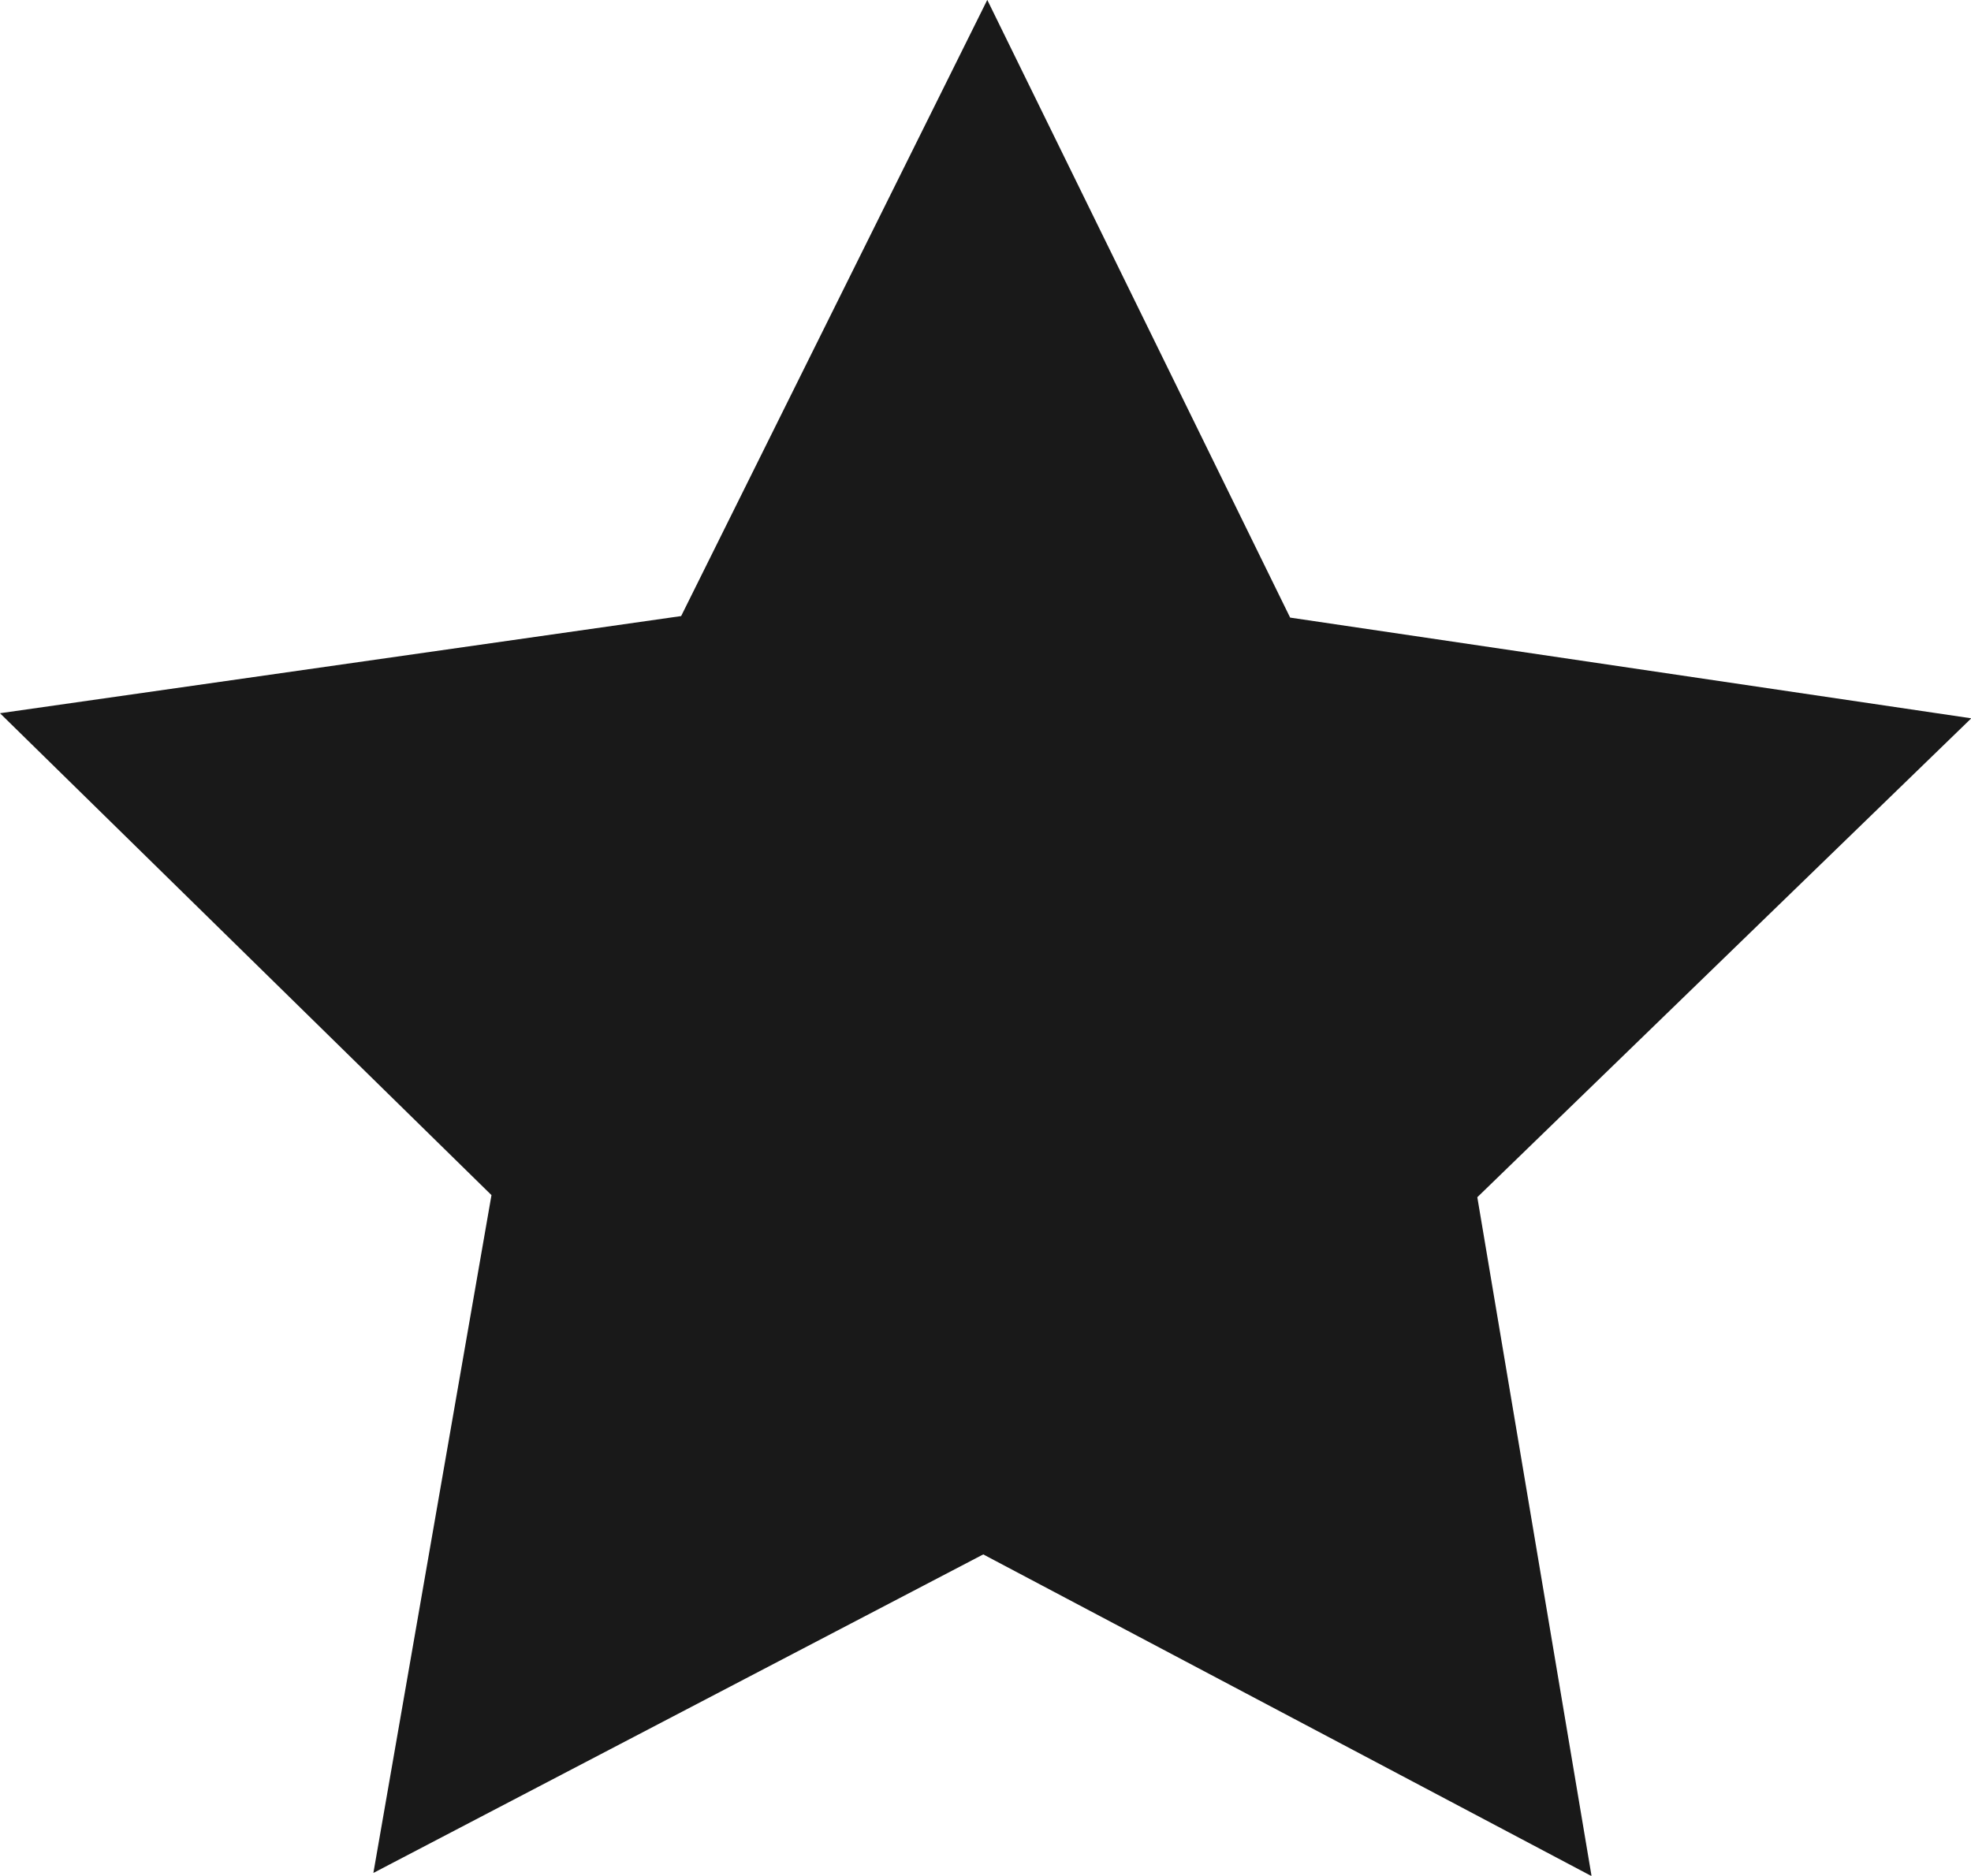
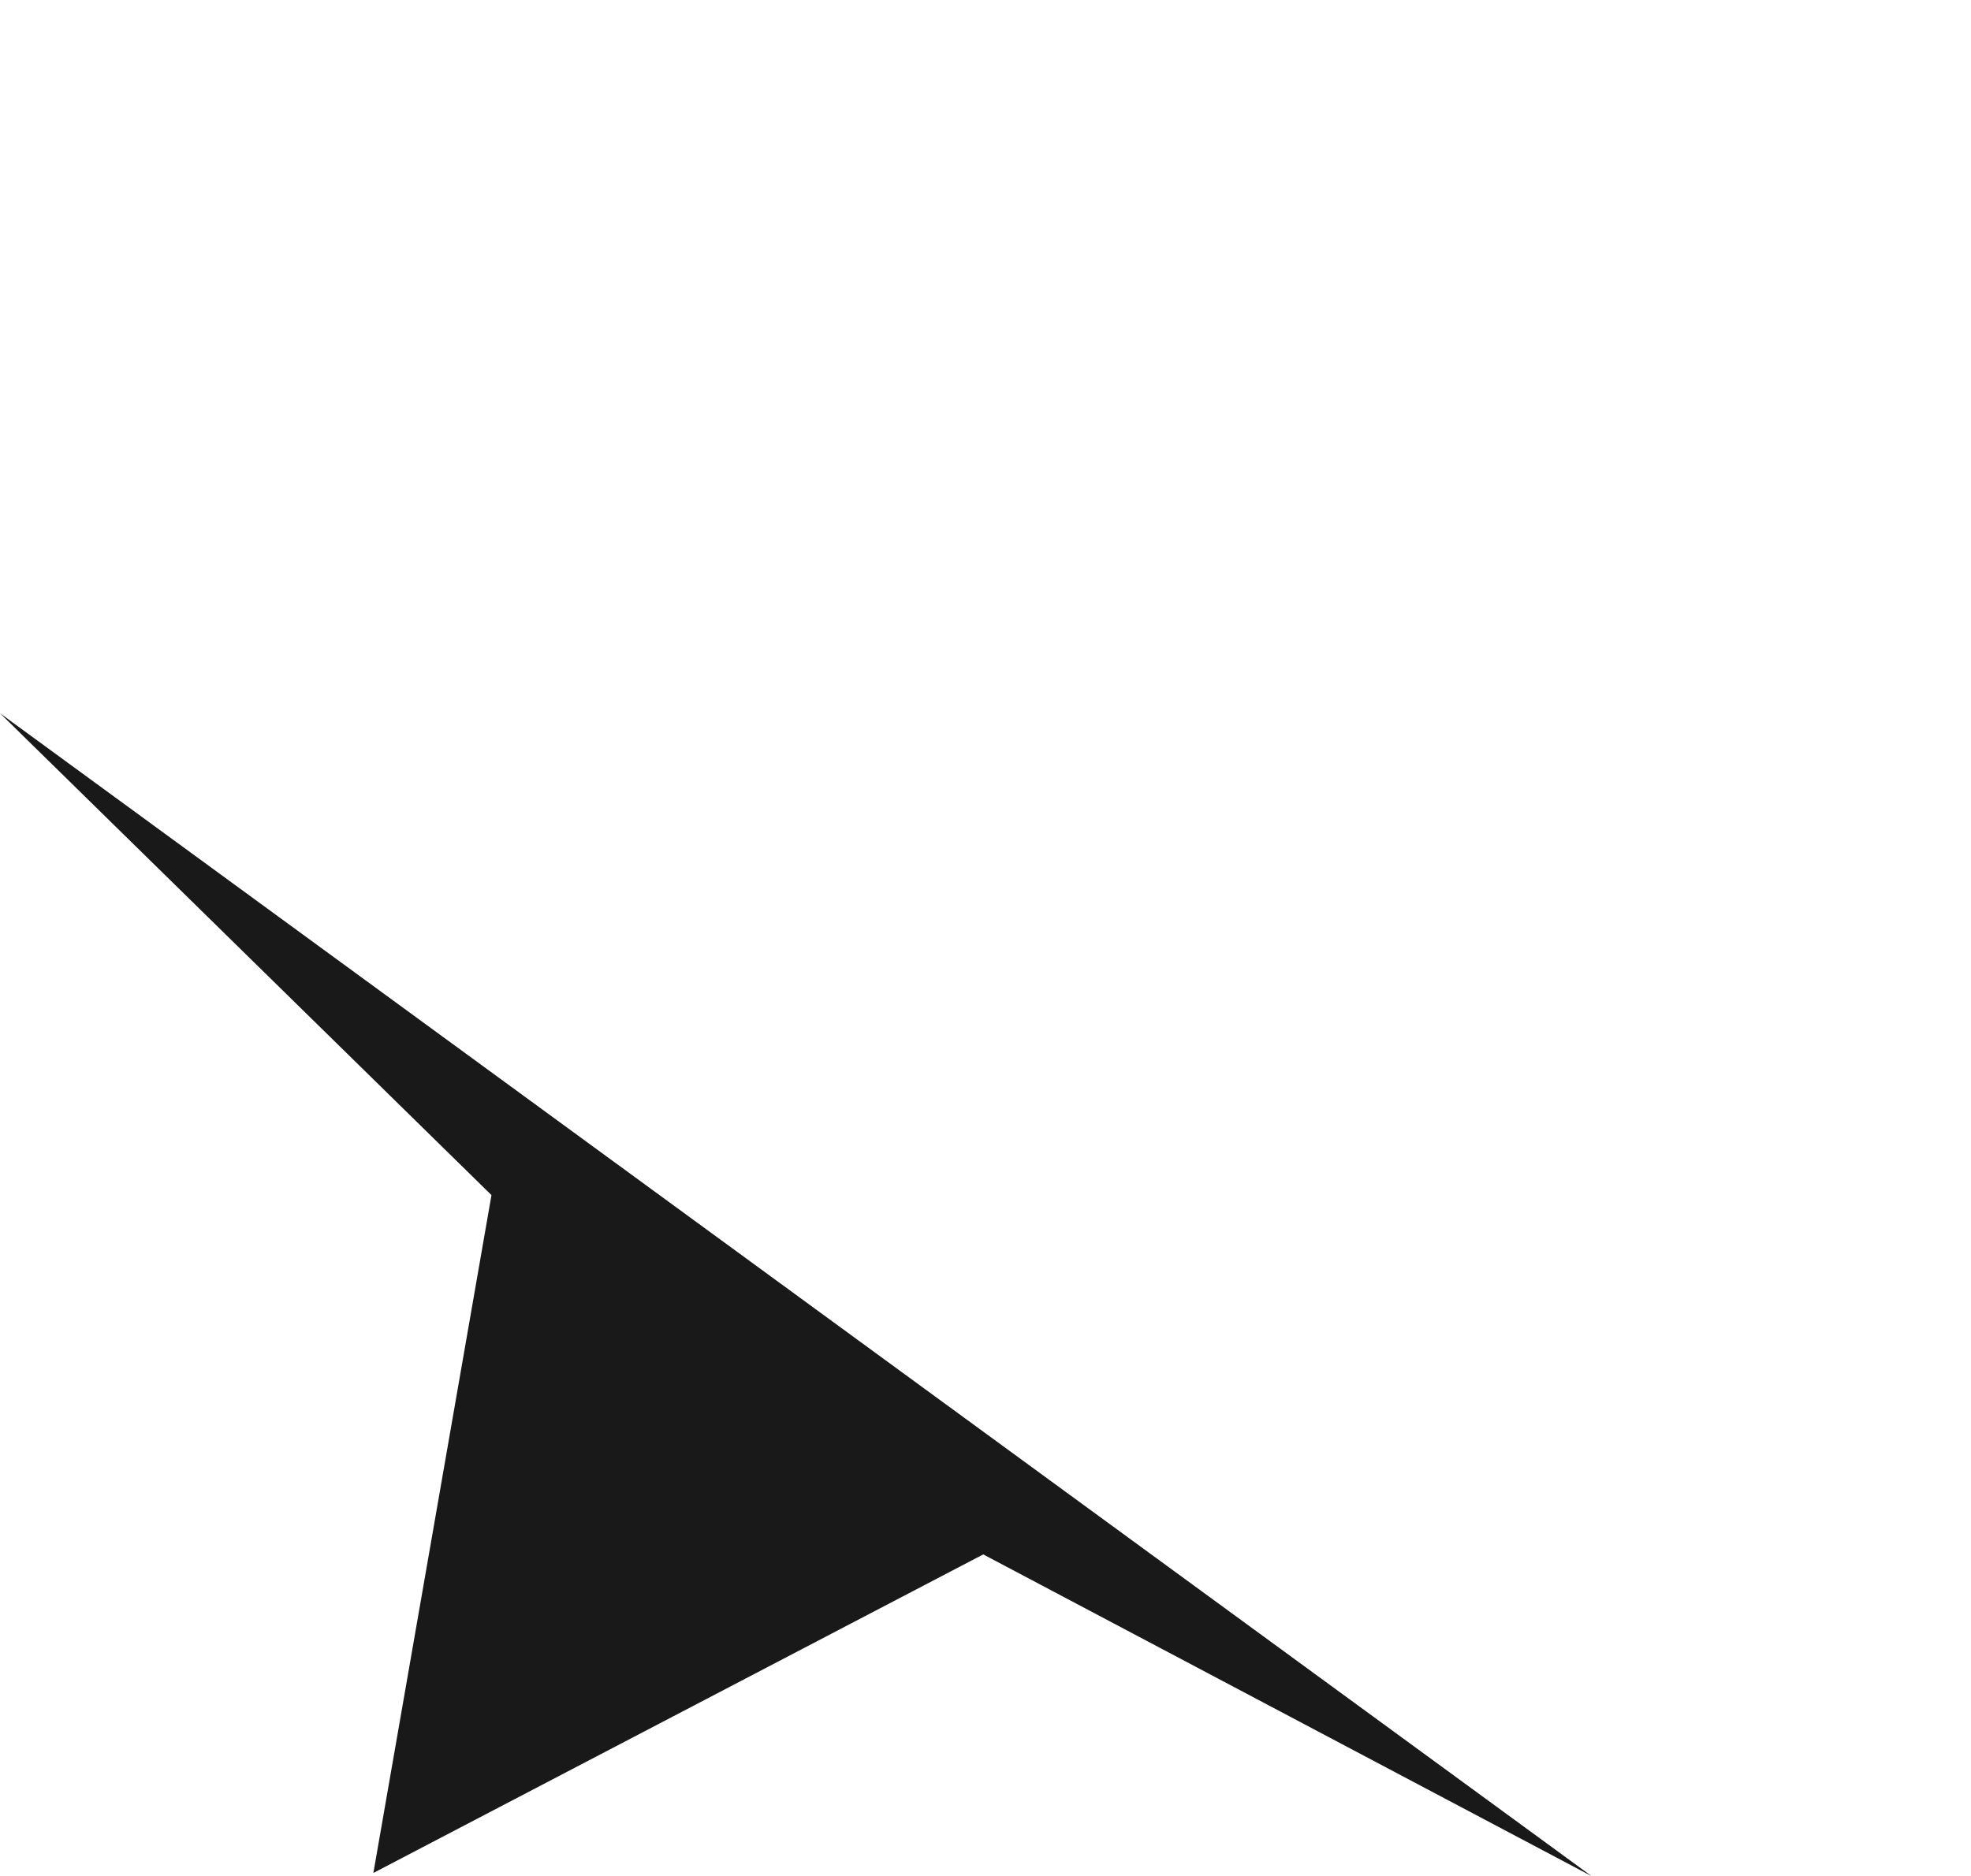
<svg xmlns="http://www.w3.org/2000/svg" width="20.545" height="19.556" viewBox="0 0 20.545 19.556">
-   <path id="星のアイコン2" d="M73.76,81.2l-6.341-3.354-6.357,3.321L62.293,74.1,57.17,69.076l7.1-1.013,3.191-6.424,3.157,6.44,7.1,1.05-5.149,4.993Z" transform="translate(-57.17 -61.64)" fill="#191919" />
+   <path id="星のアイコン2" d="M73.76,81.2l-6.341-3.354-6.357,3.321L62.293,74.1,57.17,69.076Z" transform="translate(-57.17 -61.64)" fill="#191919" />
</svg>